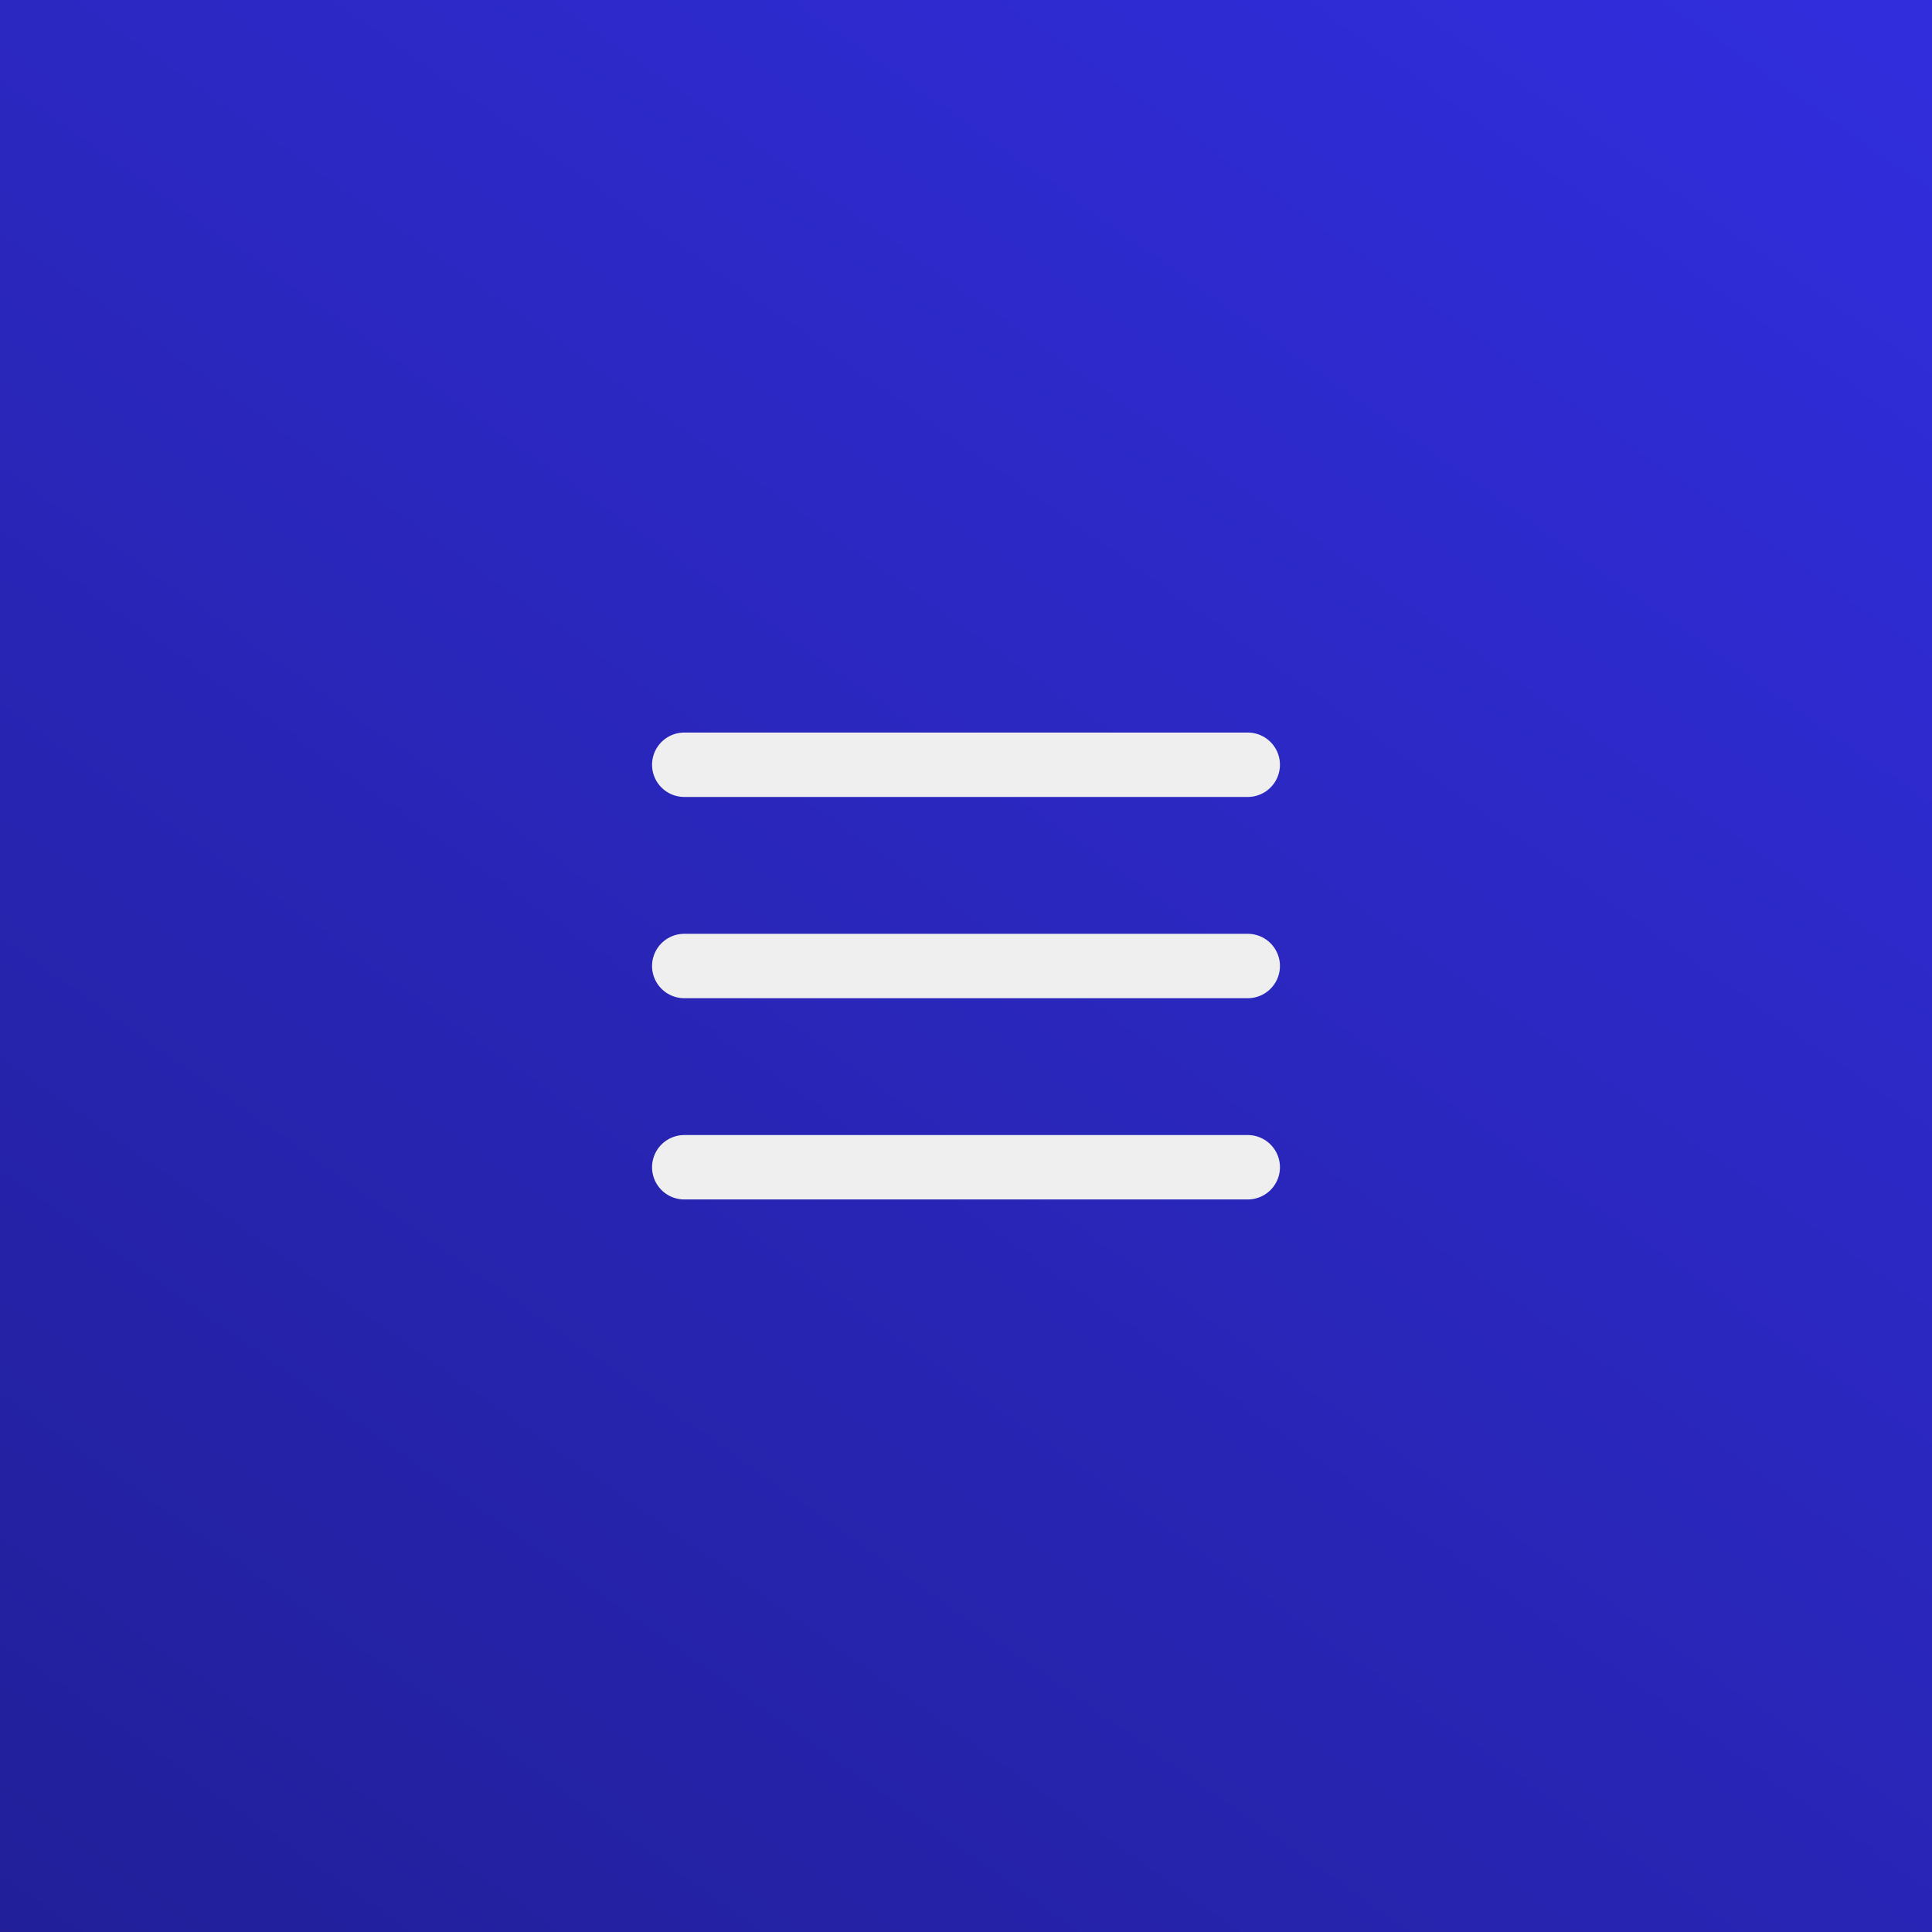
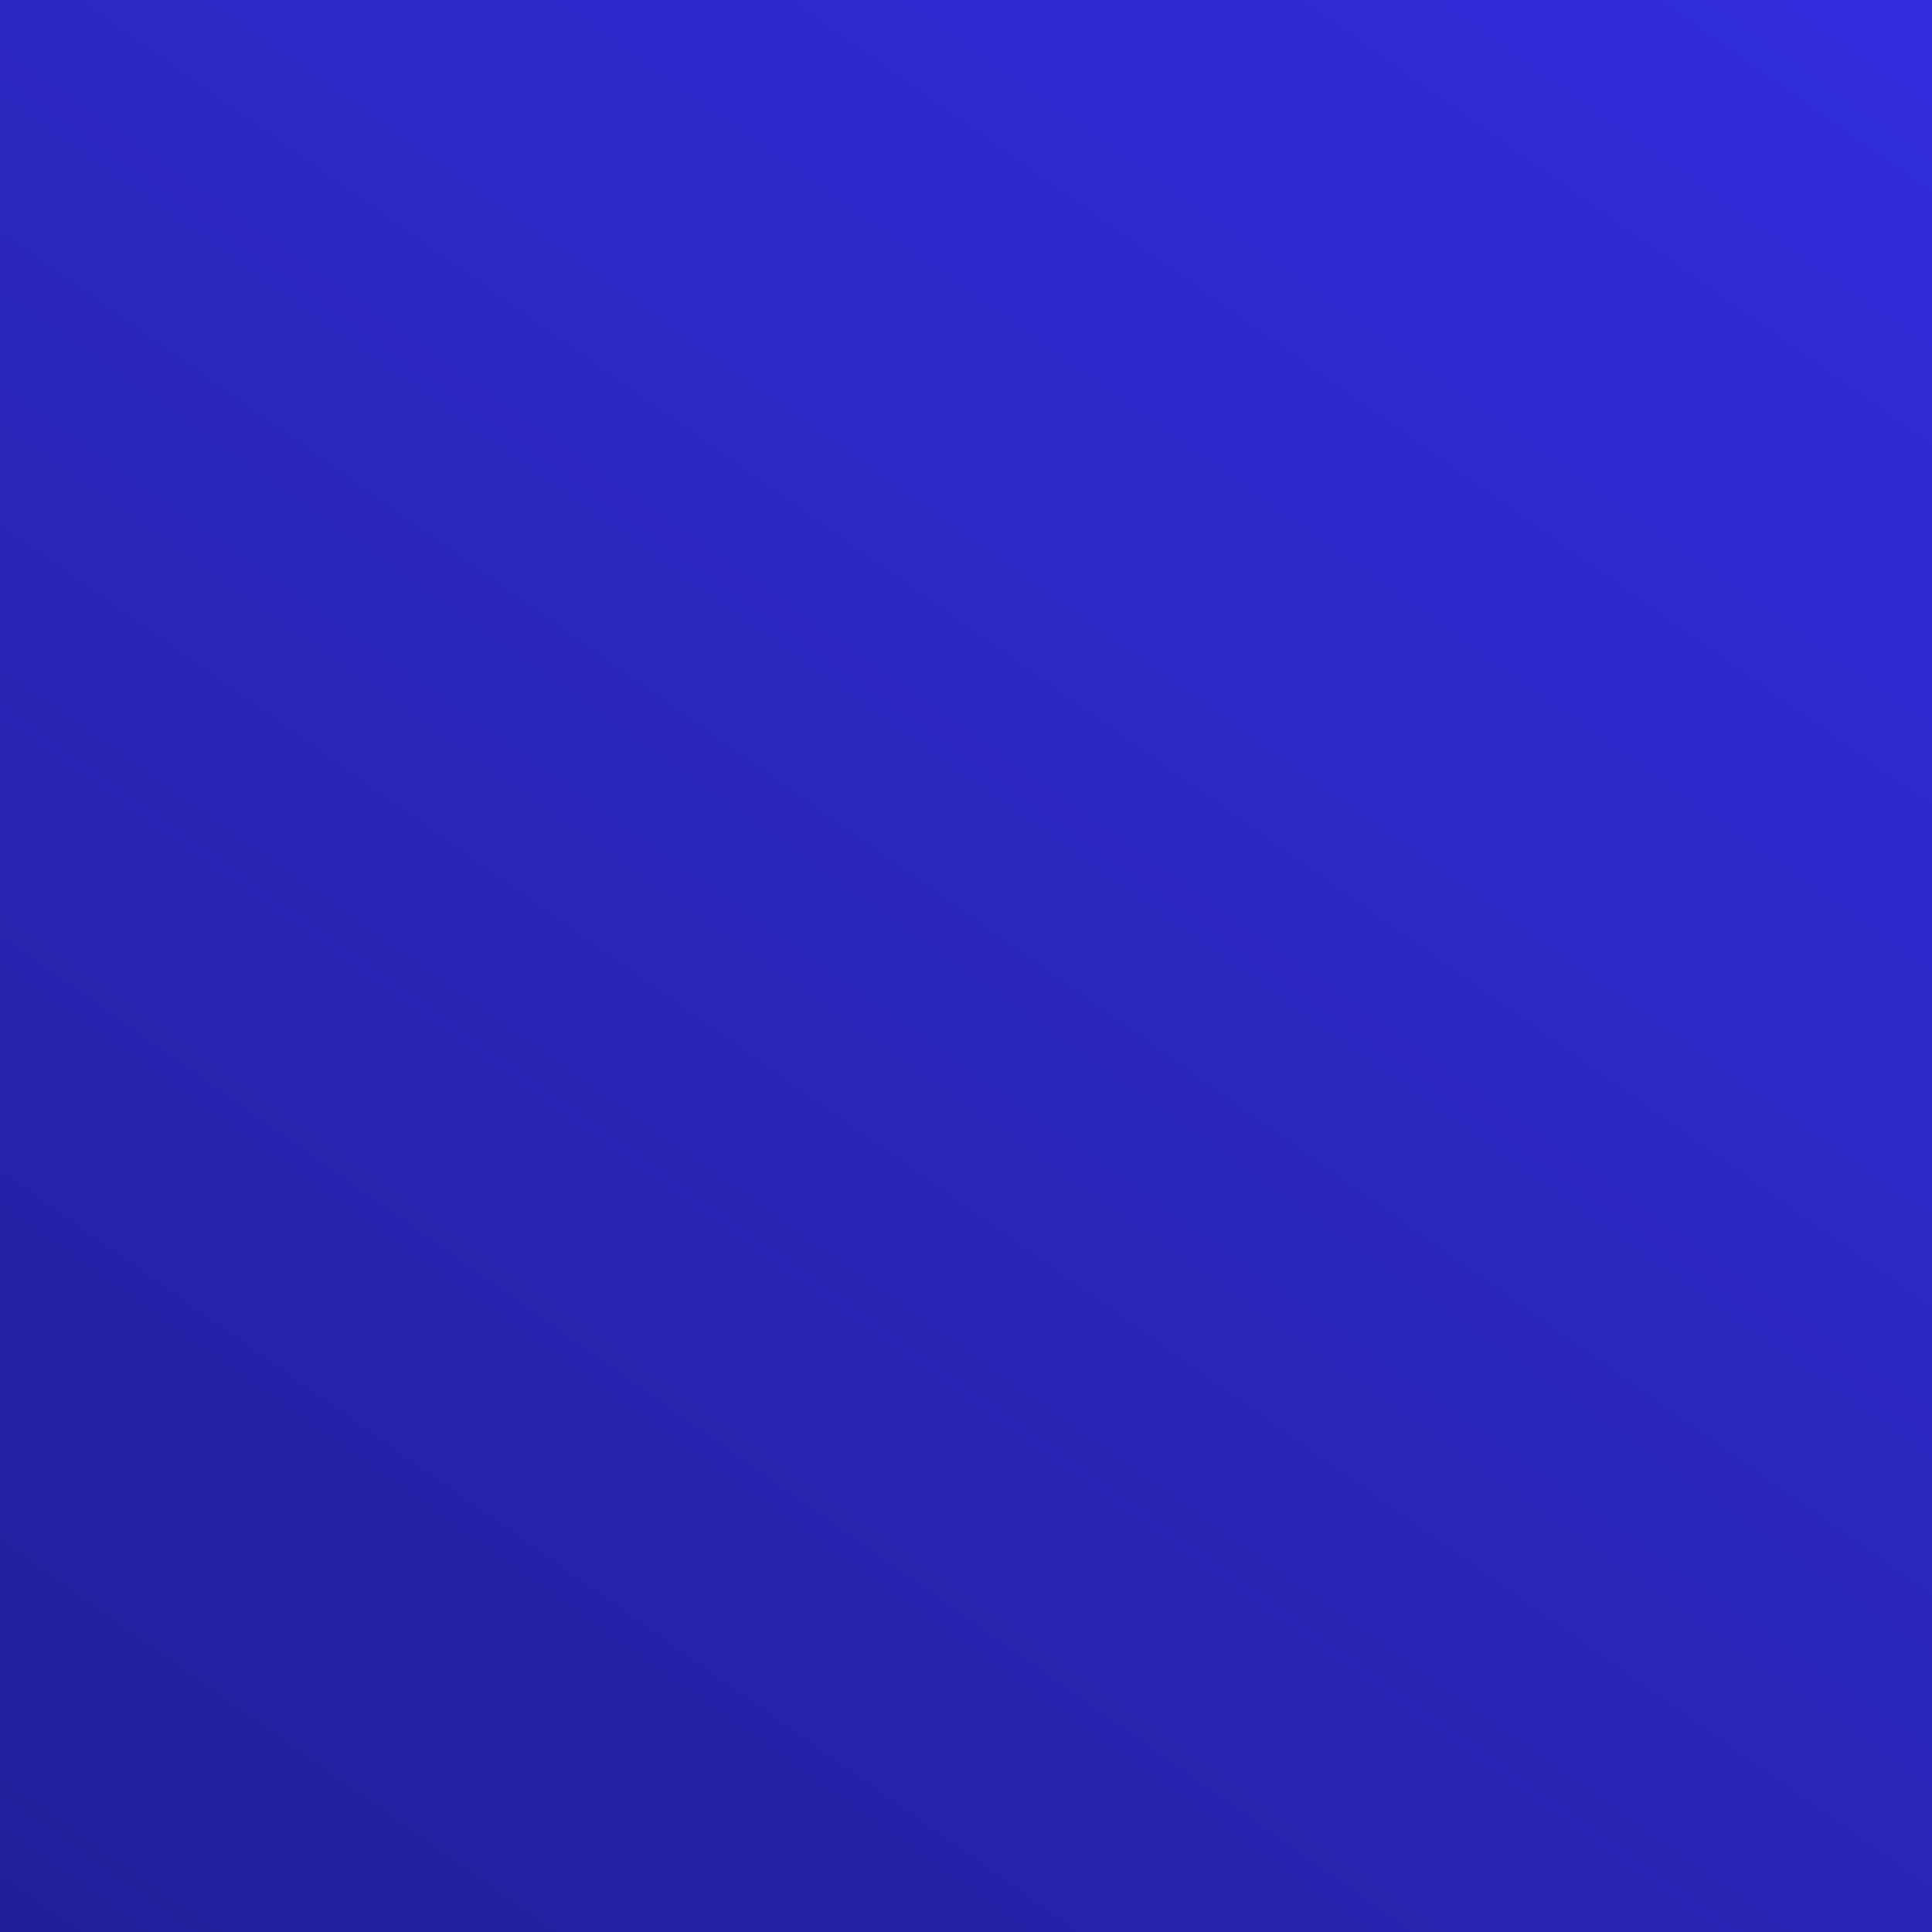
<svg xmlns="http://www.w3.org/2000/svg" width="60" height="60" viewBox="0 0 60 60" fill="none">
  <rect x="0" y="0" width="60" height="60" fill="#808080" stroke="none" />
  <rect width="60" height="60" fill="url(#paint0_linear_25_395)" />
-   <path d="M21.25 36.25H38.75M21.25 30H38.75M21.25 23.75H38.75" stroke="#EFEFEF" stroke-width="2" stroke-linecap="round" stroke-linejoin="round" />
  <defs>
    <linearGradient id="paint0_linear_25_395" x1="60" y1="-5" x2="-12" y2="97" gradientUnits="userSpaceOnUse">
      <stop stop-color="#322EE1" />
      <stop offset="1" stop-color="#1B197B" />
    </linearGradient>
  </defs>
</svg>